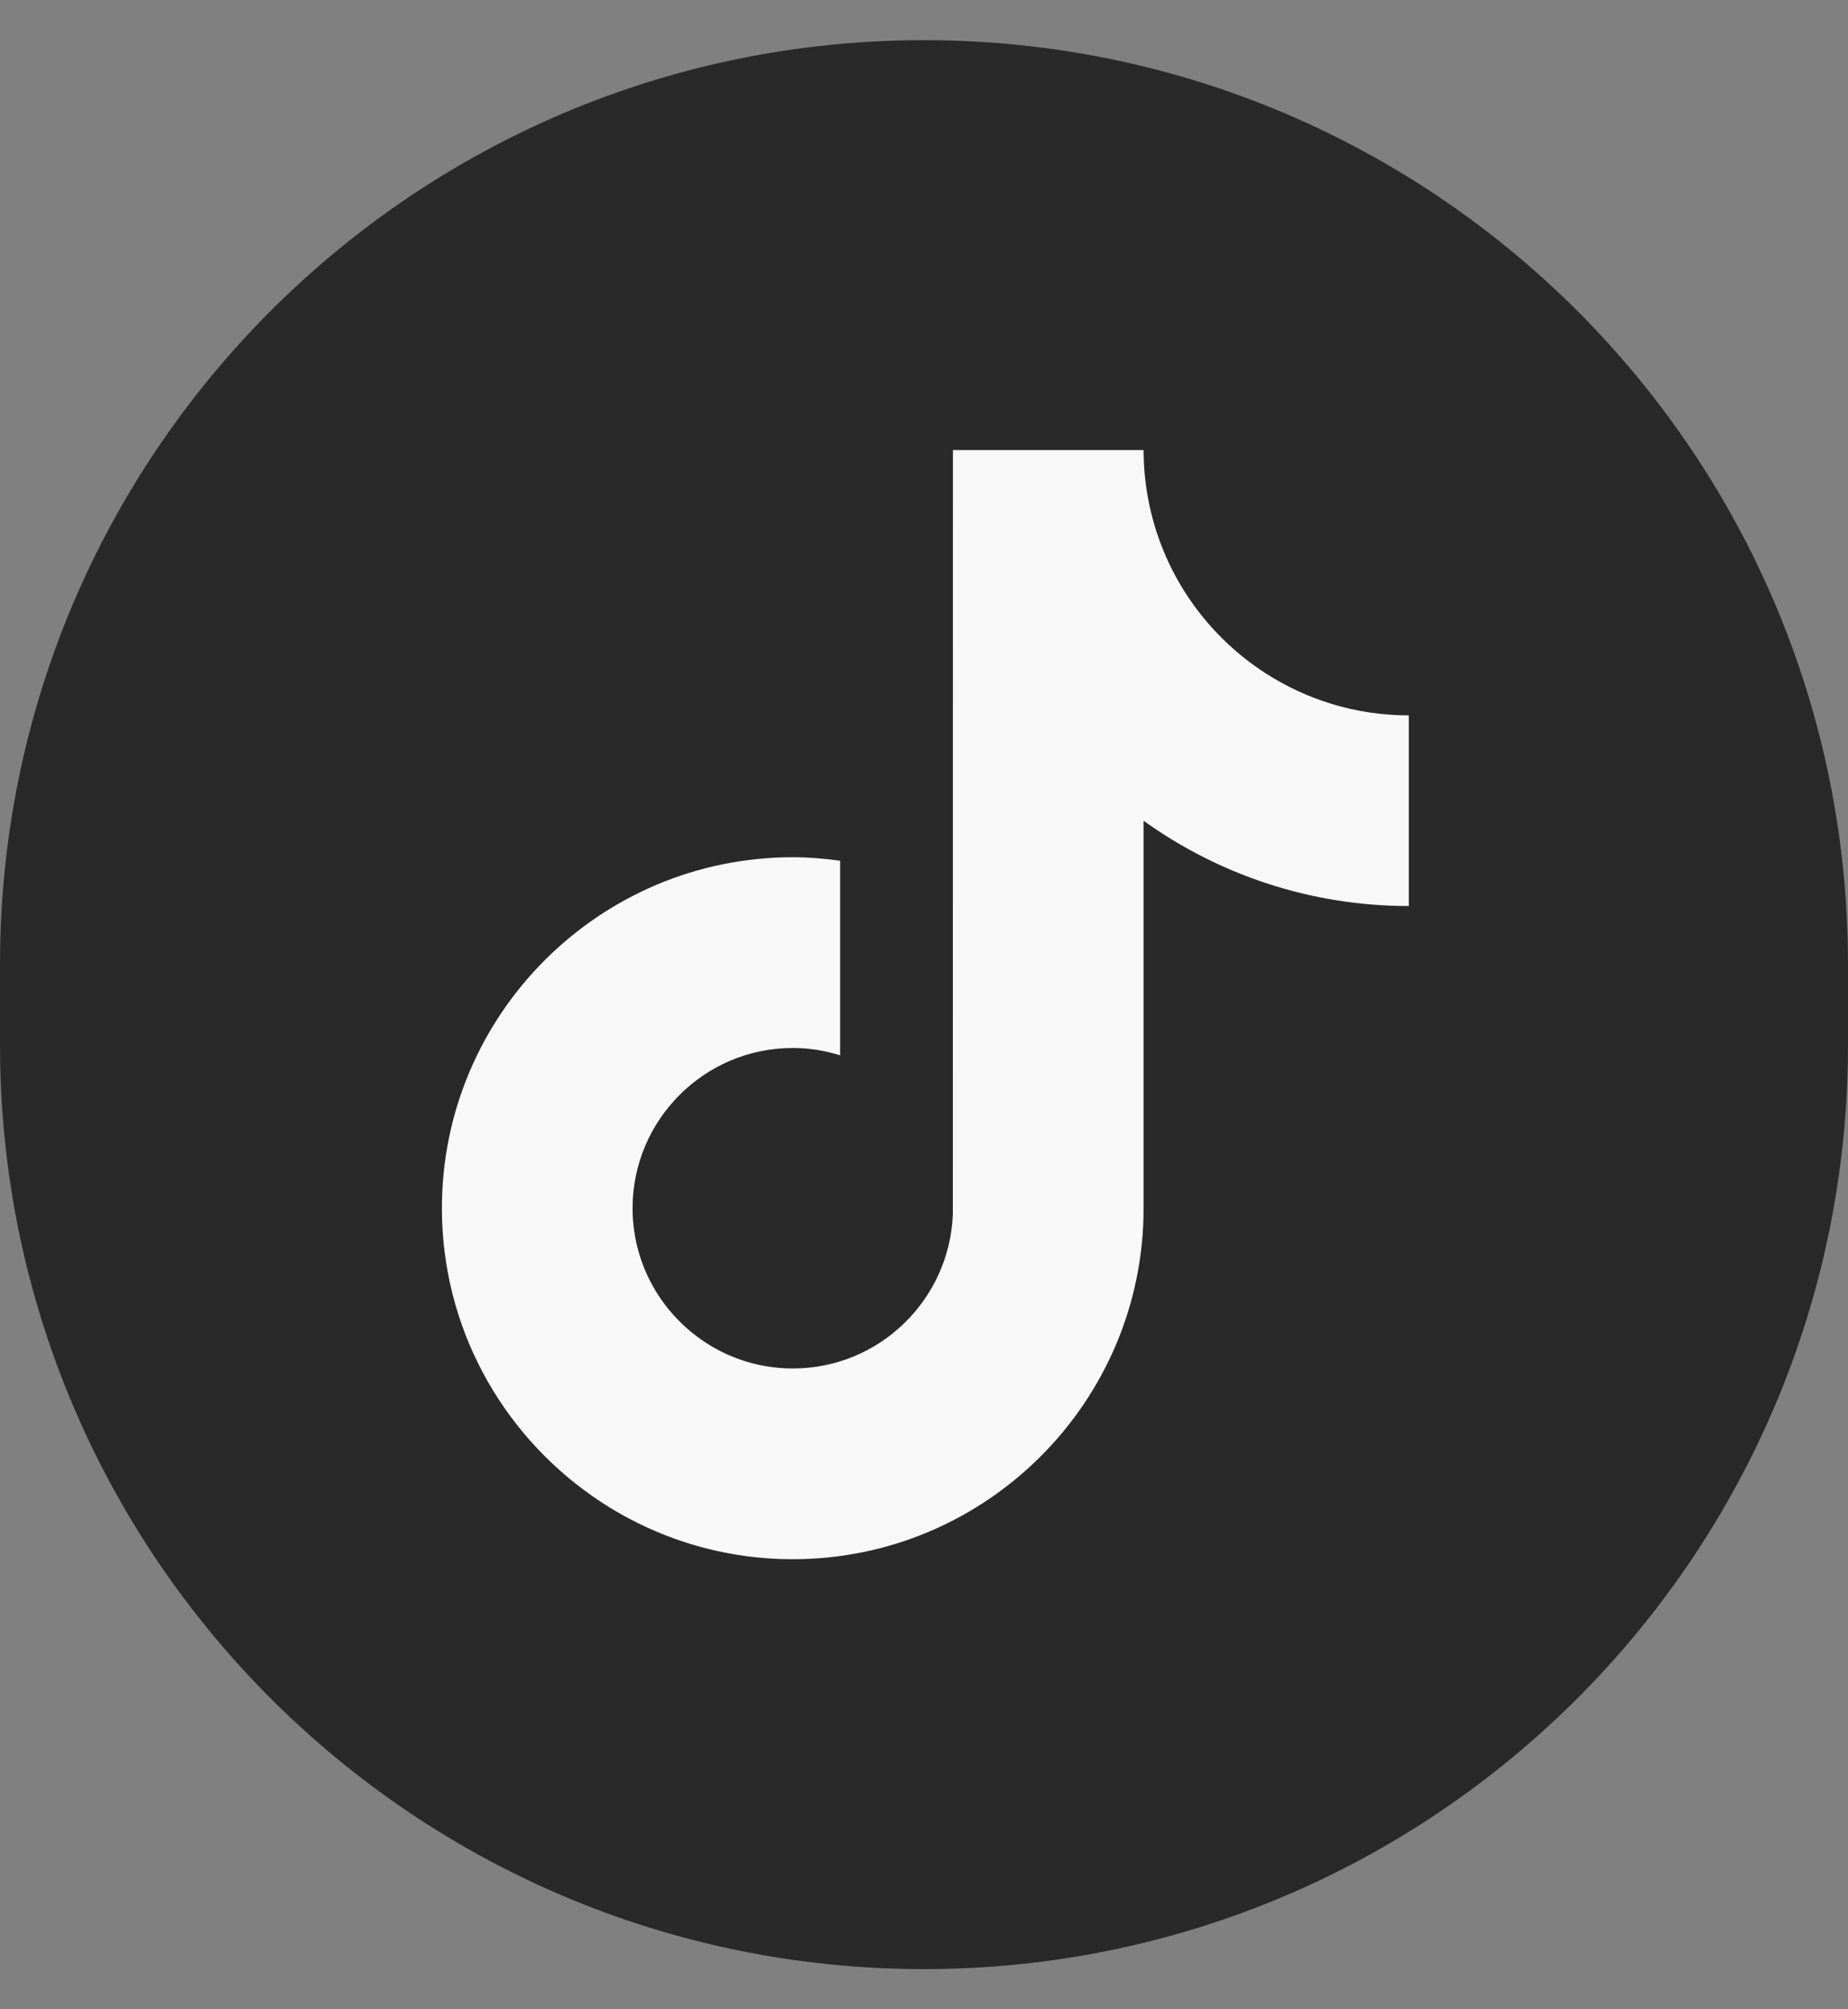
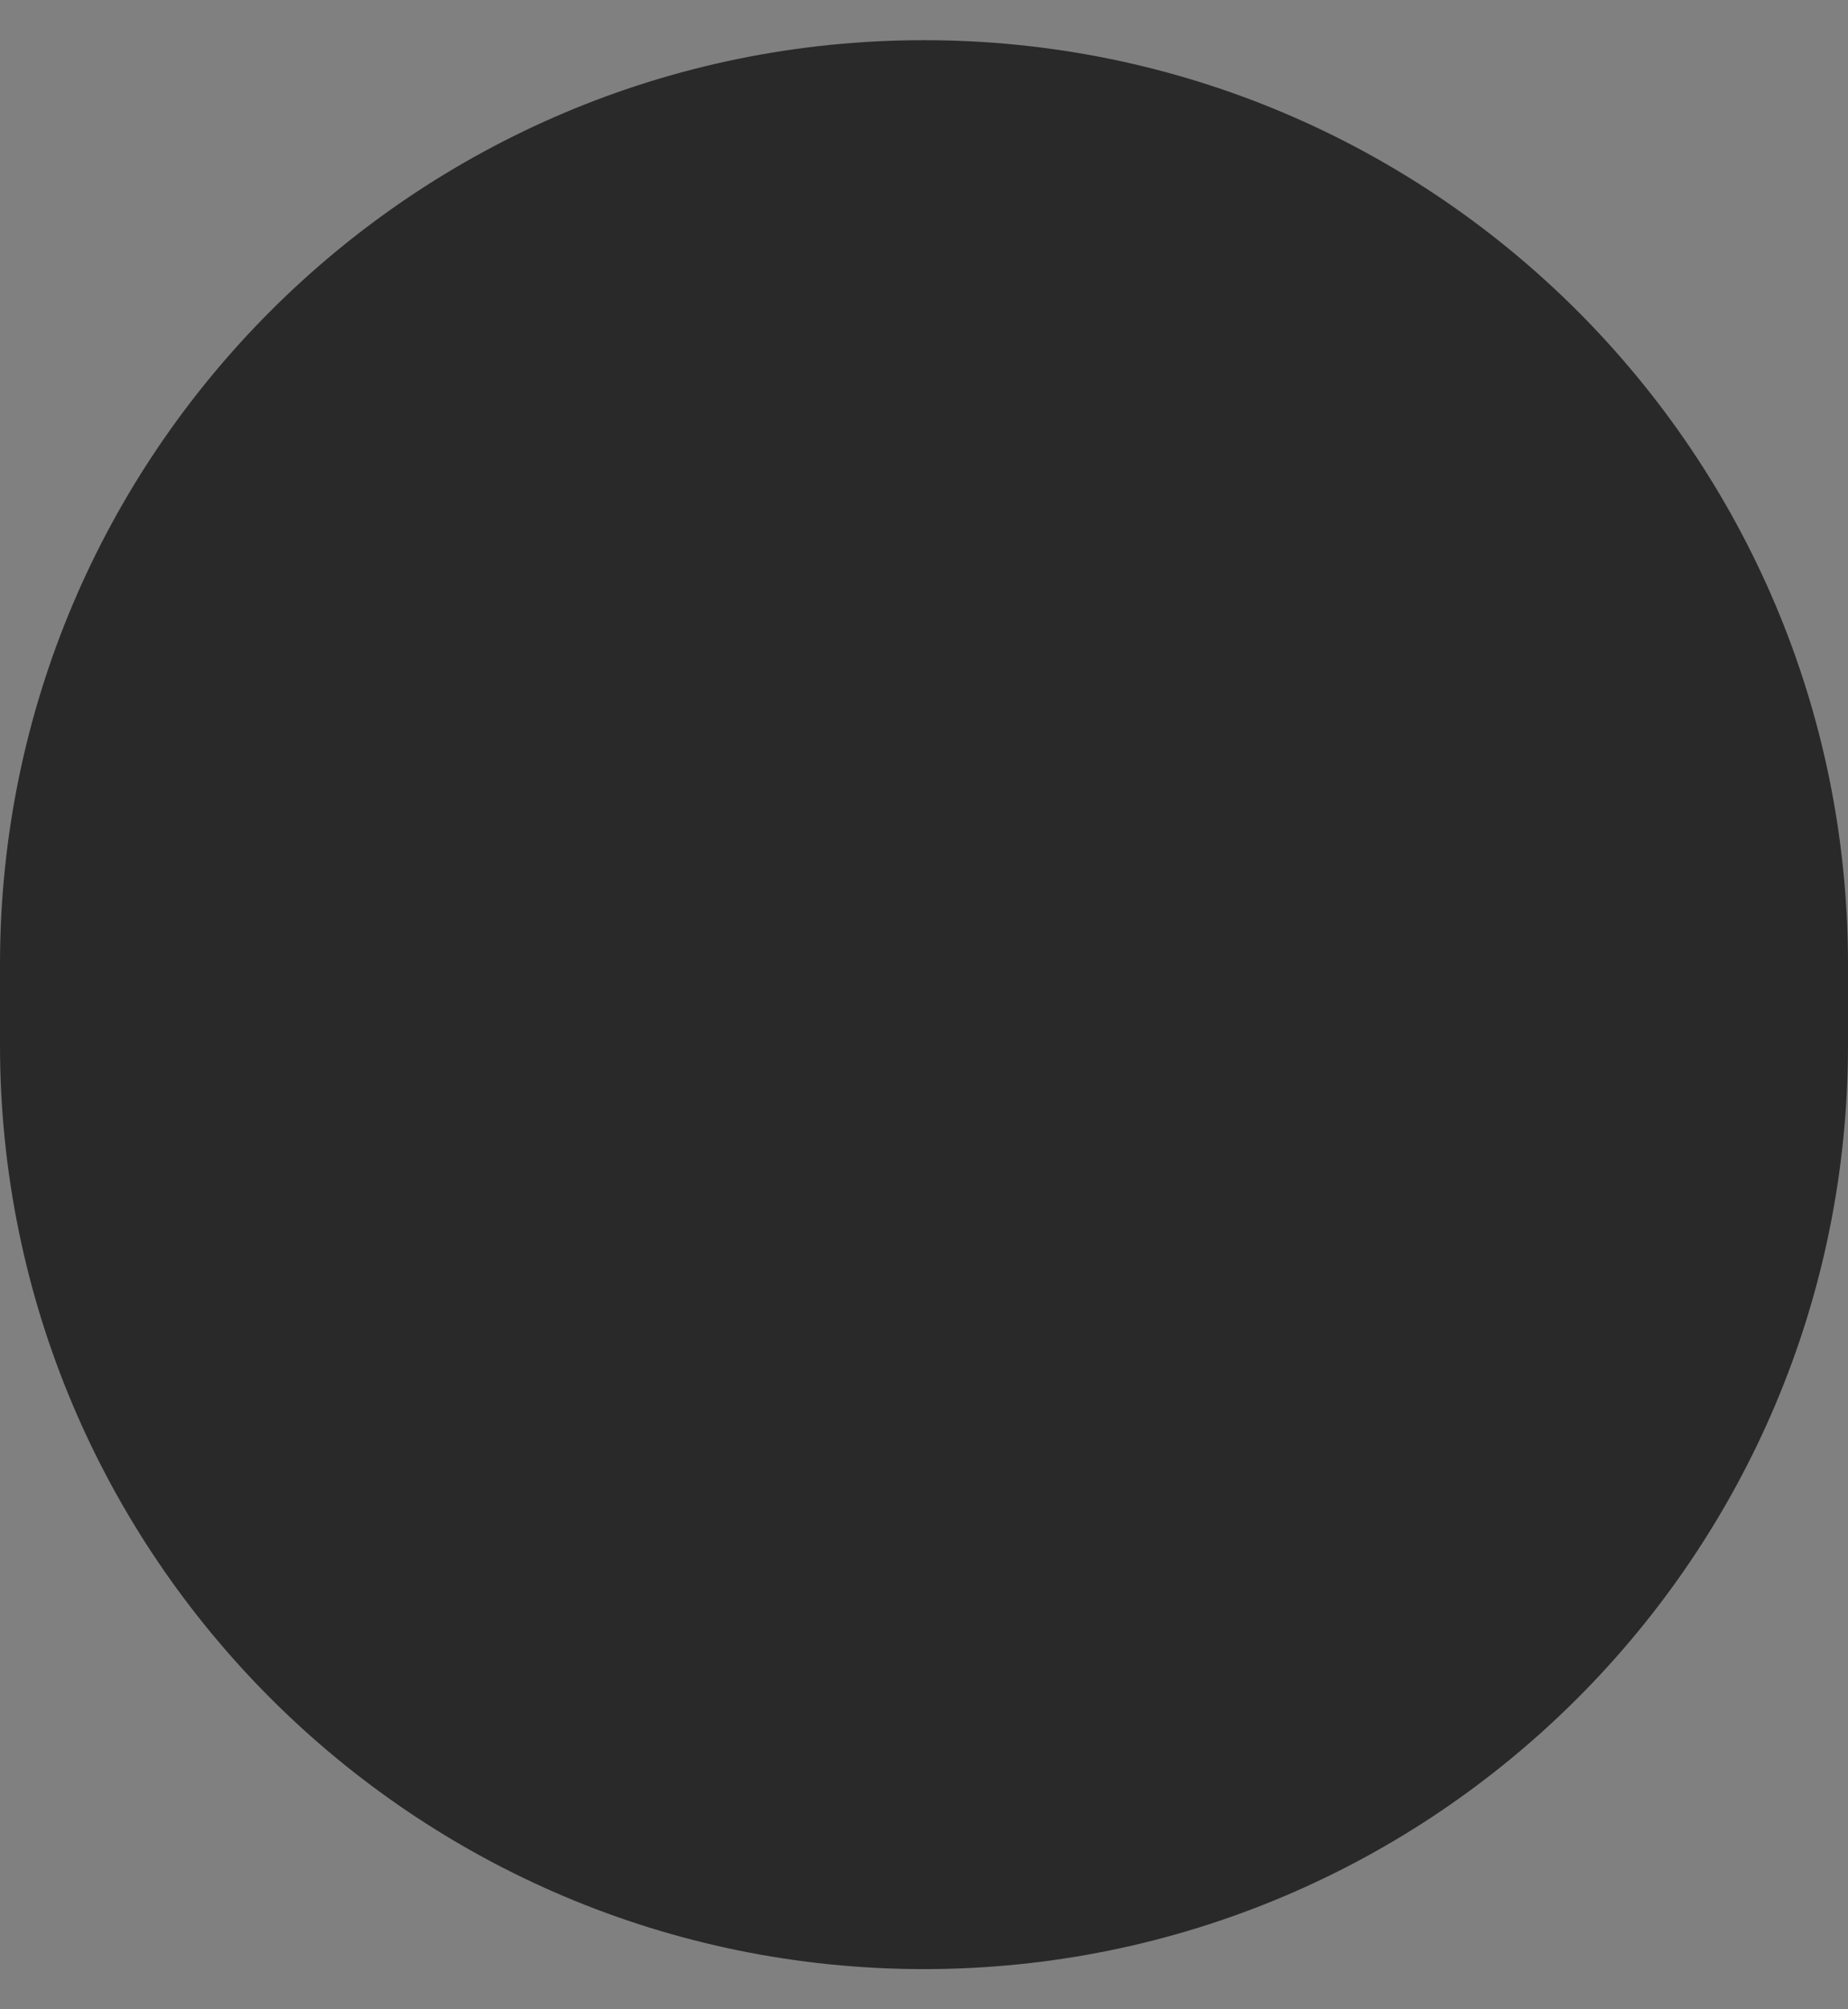
<svg xmlns="http://www.w3.org/2000/svg" width="23" height="25" viewBox="0 0 23 25" fill="none">
  <rect x="0" y="0" width="23" height="25" fill="#808080" stroke="none" />
  <path d="M0 12C0 5.649 5.149 0.5 11.5 0.5C17.851 0.5 23 5.649 23 12V13C23 19.351 17.851 24.5 11.5 24.5C5.149 24.5 0 19.351 0 13V12Z" fill="#292929" />
-   <path d="M17.534 11.273C16.304 11.273 15.164 10.88 14.233 10.212V15.033C14.233 17.442 12.274 19.4 9.867 19.4C8.936 19.4 8.073 19.107 7.364 18.609C6.238 17.818 5.5 16.511 5.5 15.033C5.5 12.625 7.459 10.666 9.867 10.666C10.067 10.666 10.263 10.683 10.456 10.709V11.27V13.131C10.269 13.072 10.073 13.039 9.867 13.039C8.768 13.039 7.873 13.933 7.873 15.033C7.873 15.799 8.308 16.465 8.943 16.799C9.219 16.944 9.534 17.027 9.868 17.027C10.942 17.027 11.818 16.173 11.859 15.108L11.86 5.6H14.233C14.233 5.806 14.253 6.007 14.289 6.202C14.456 7.106 14.992 7.882 15.736 8.367C16.253 8.704 16.871 8.901 17.534 8.901L17.534 11.273Z" fill="#F8F8F8" />
</svg>